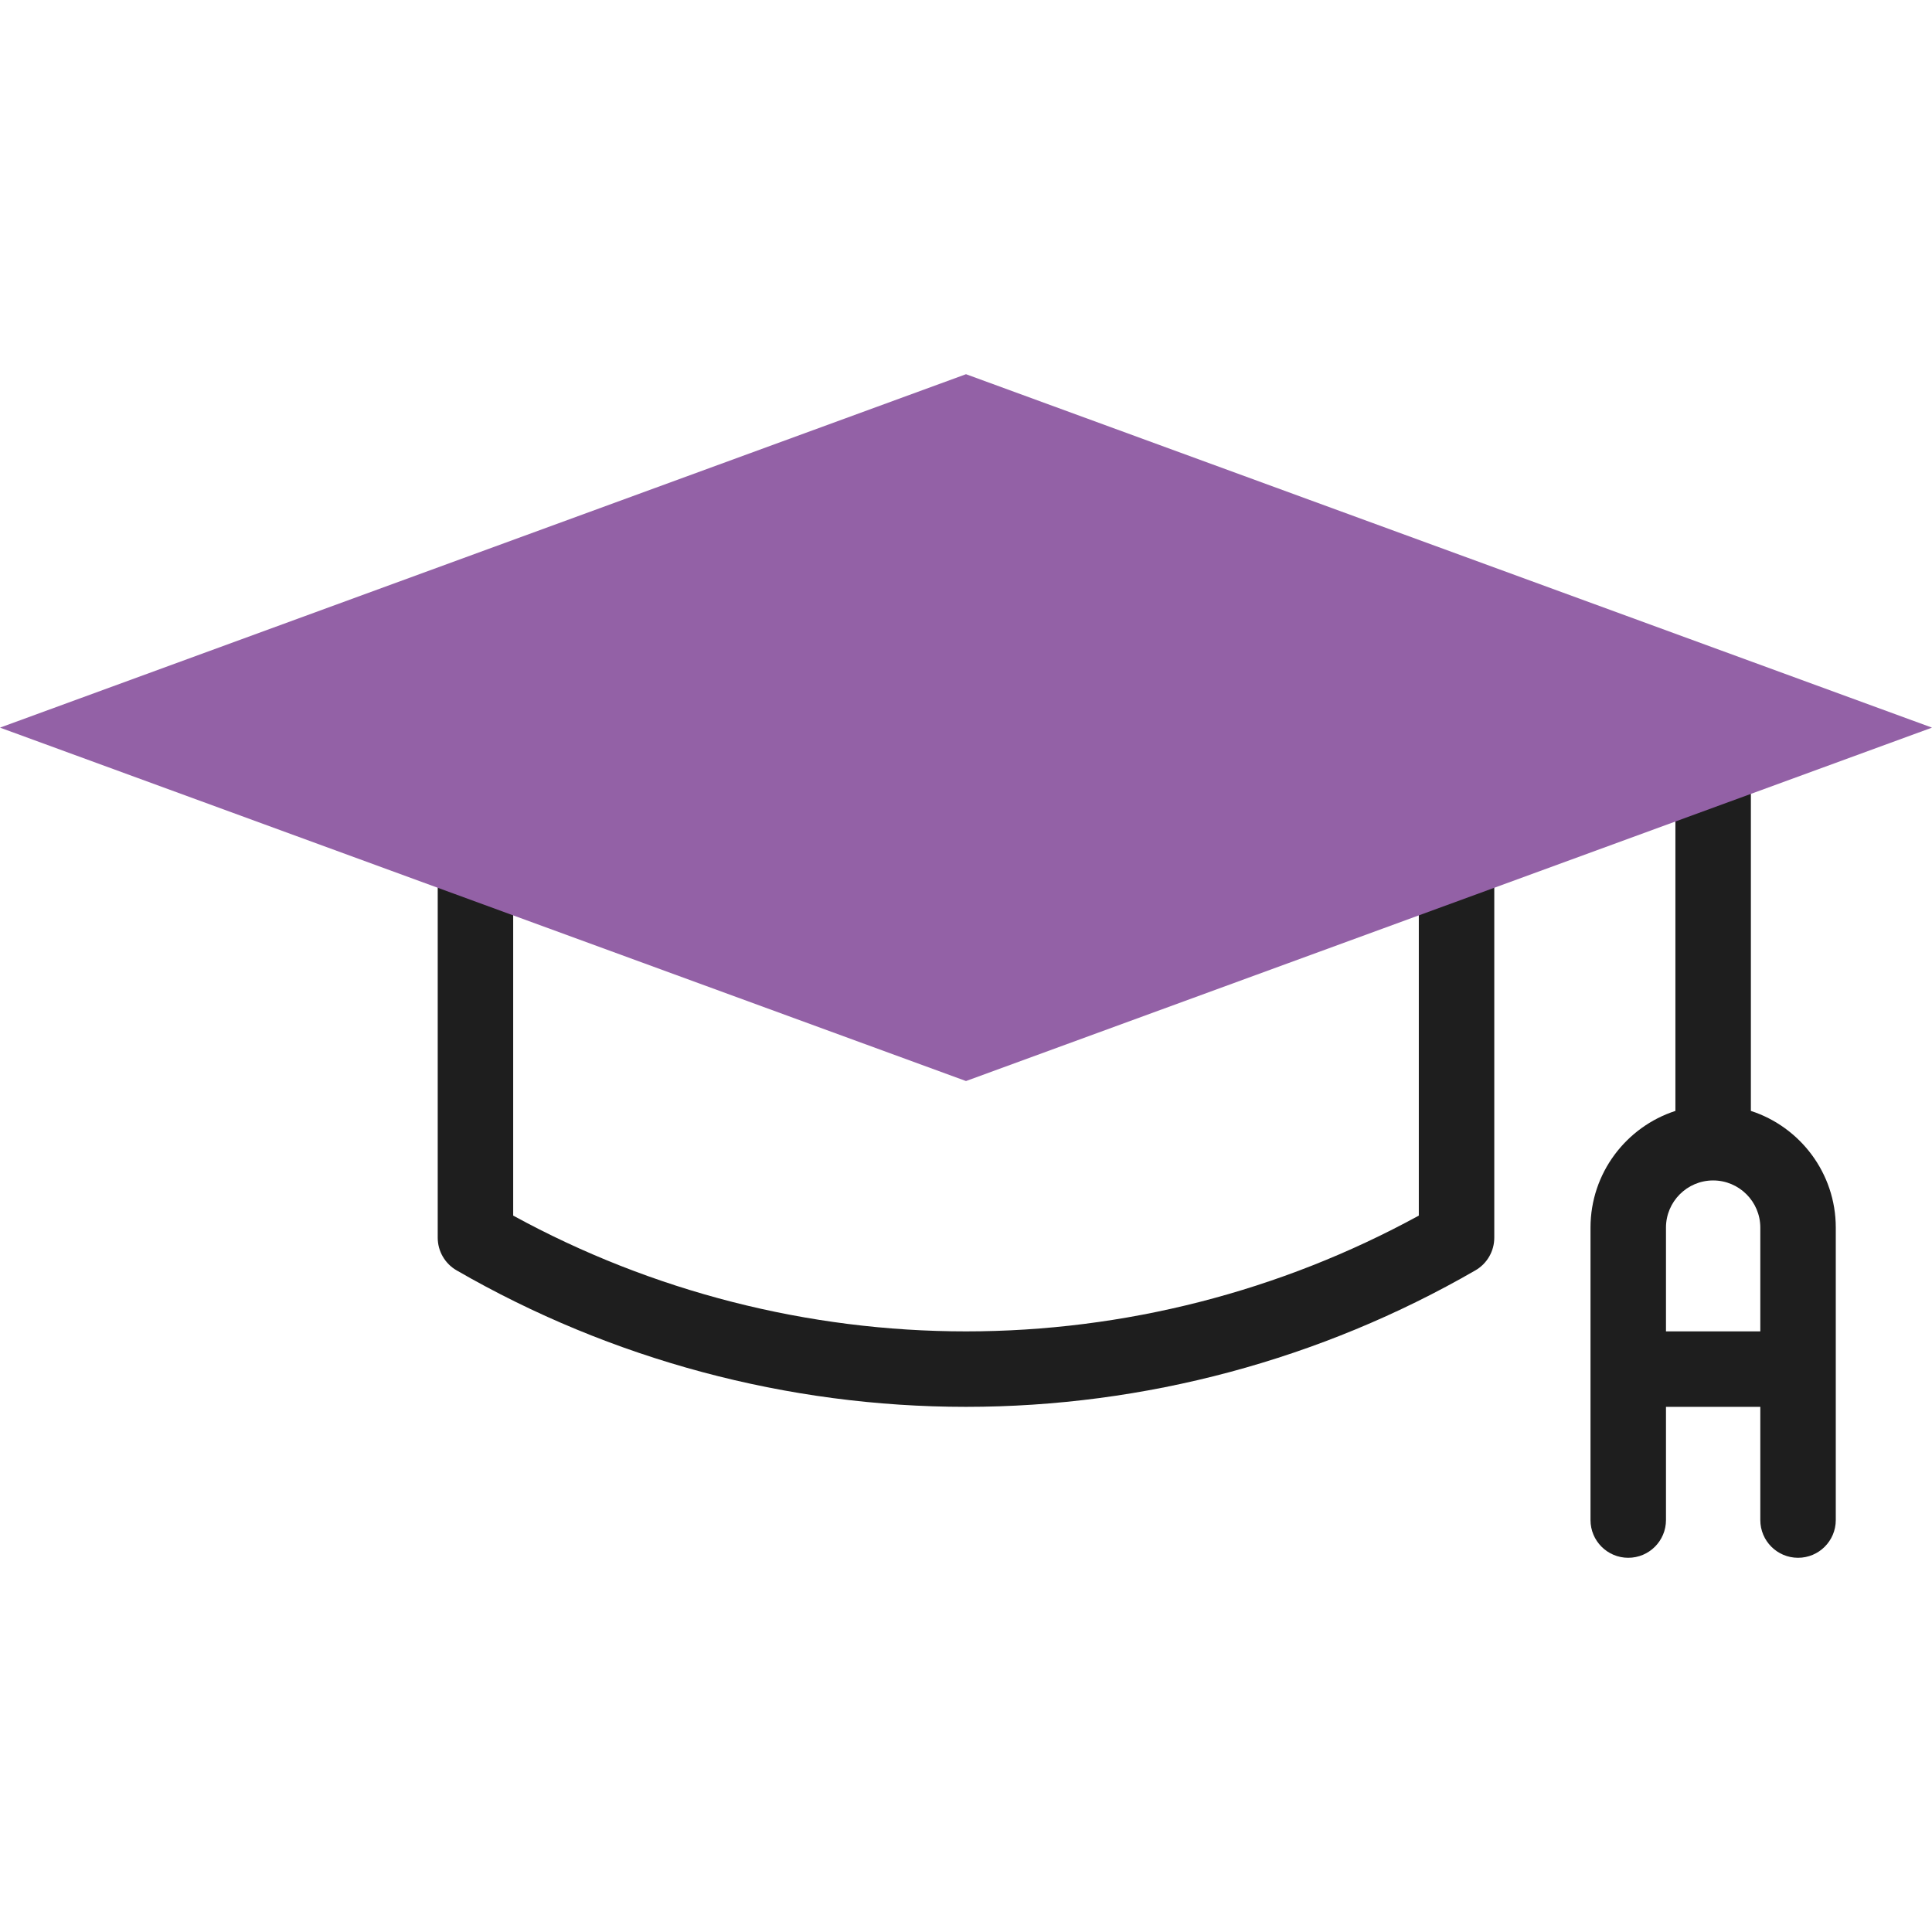
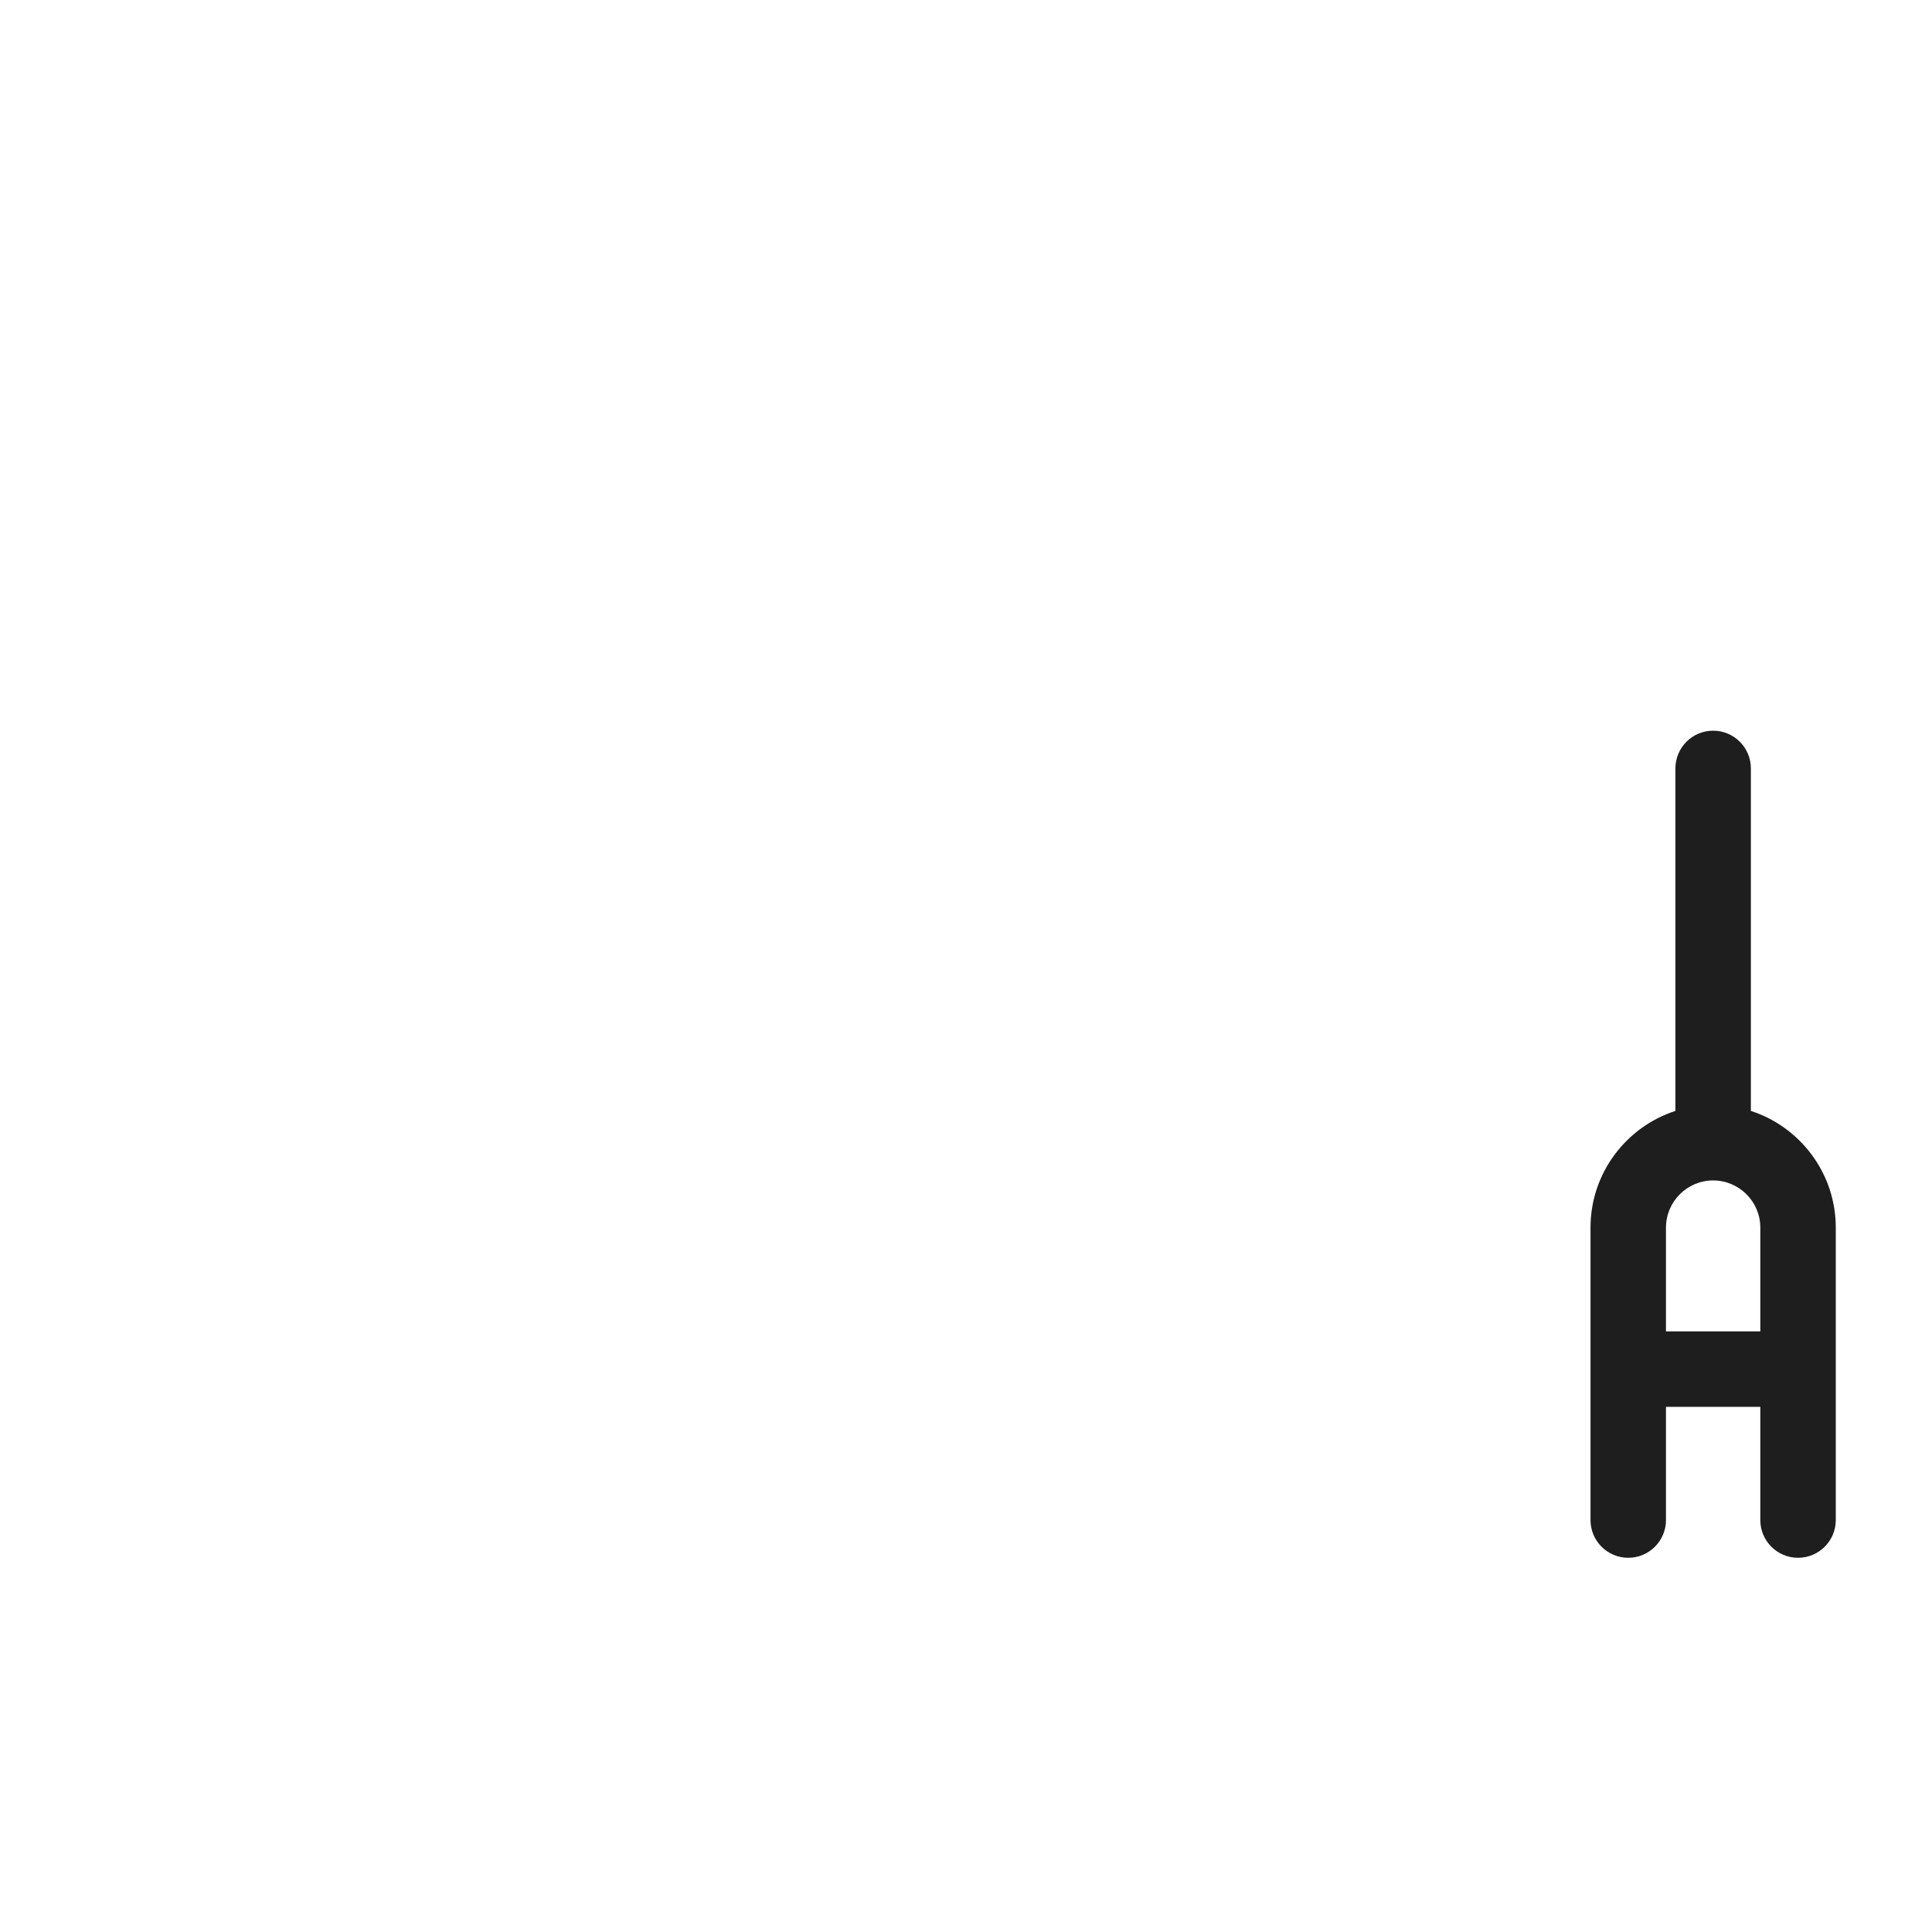
<svg xmlns="http://www.w3.org/2000/svg" version="1.1" width="512" height="512" x="0" y="0" viewBox="0 0 512 512" style="enable-background:new 0 0 512 512" xml:space="preserve" class="">
  <g>
    <g>
      <g fill="#020288">
-         <path d="m386 220.267c-5.522 0-10 4.478-10 10v91.879c-36.728 20.091-78.089 30.683-120 30.683-41.91 0-83.271-10.592-120-30.683v-91.879c0-5.522-4.478-10-10-10s-10 4.478-10 10v97.729c0 3.572 1.906 6.874 5 8.66 40.989 23.665 87.671 36.173 135 36.173 47.33 0 94.012-12.508 135-36.173 3.094-1.786 5-5.088 5-8.66v-97.729c0-5.522-4.478-10-10-10z" fill="#1e1e1e" data-original="#020288" />
        <path d="m464 294.403v-90.764c0-5.522-4.478-10-10-10s-10 4.478-10 10v90.764c-13.042 4.228-22.499 16.493-22.499 30.926v77.5c0 5.522 4.478 10 10 10s10-4.478 10-10v-30.001h25v30.001c0 5.522 4.478 10 10 10s10-4.478 10-10v-77.5c0-14.433-9.458-26.698-22.501-30.926zm2.501 58.426h-25v-27.499c0-6.893 5.607-12.5 12.499-12.5 6.893 0 12.501 5.607 12.501 12.5z" fill="#1e1e1e" data-original="#020288" />
      </g>
-       <path clip-rule="evenodd" d="m0 192.829 256-93.659 256 93.659-256 93.658z" fill="#9361a6" fill-rule="evenodd" data-original="#e2c4ff" class="" />
    </g>
  </g>
</svg>